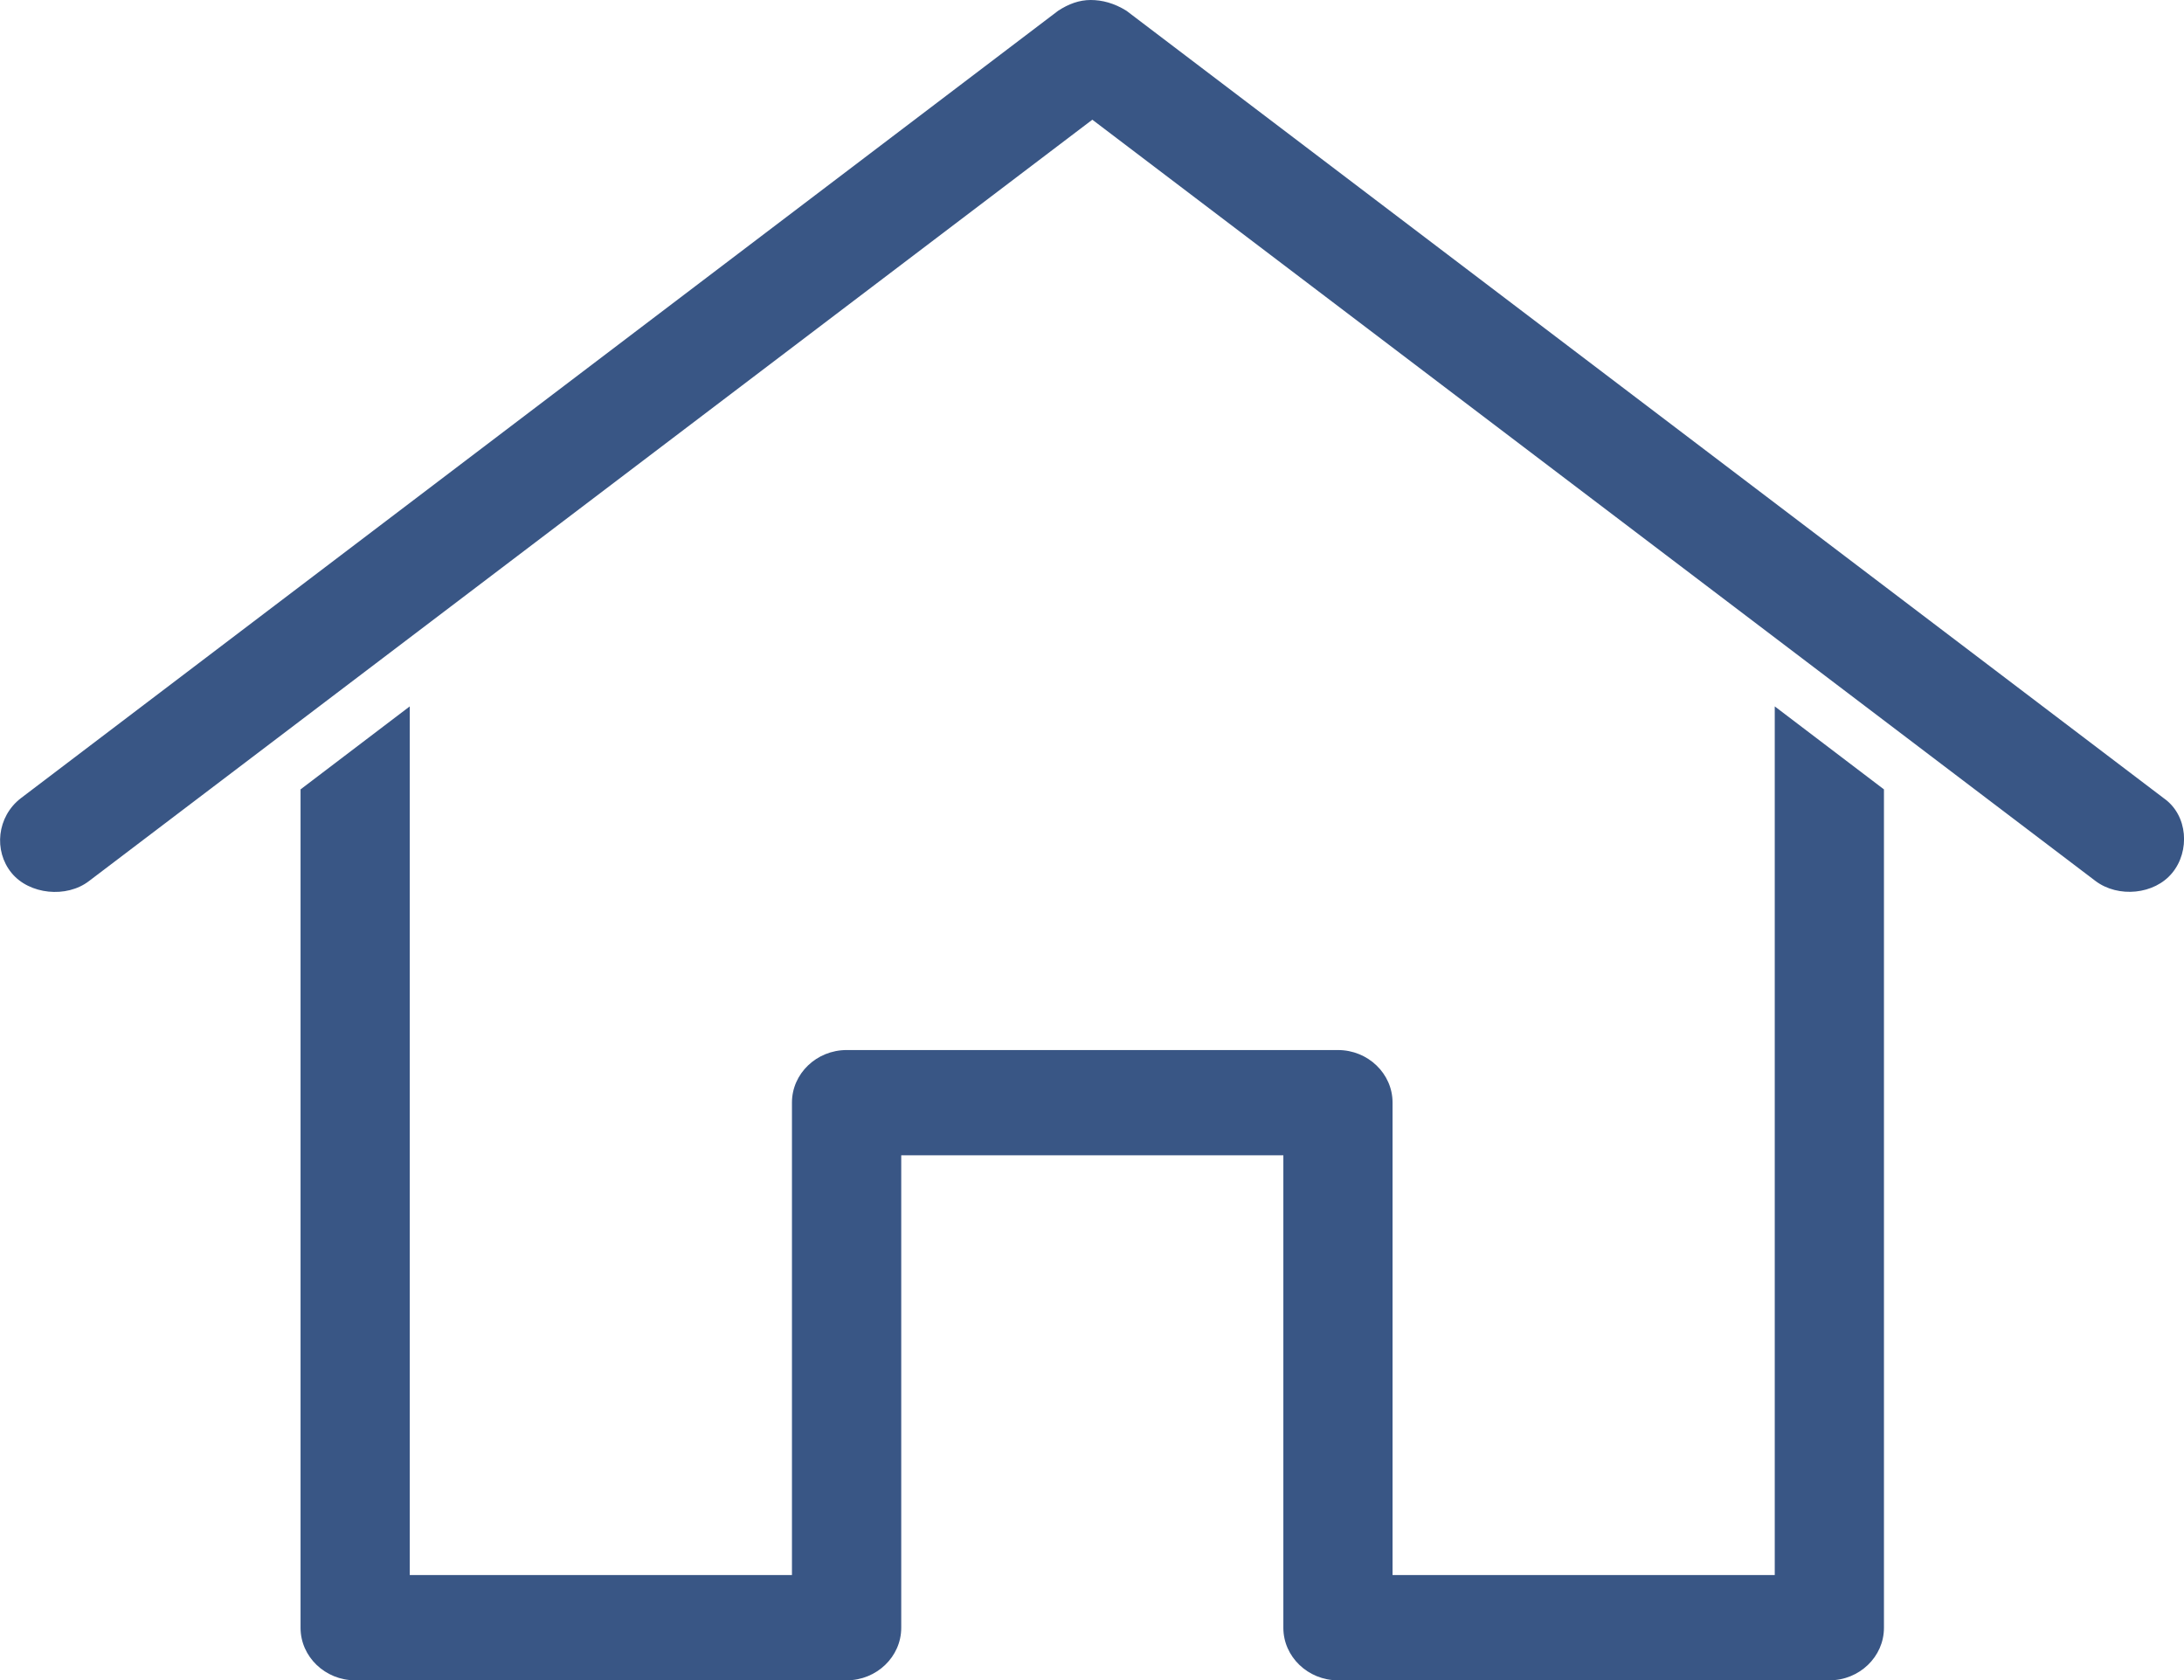
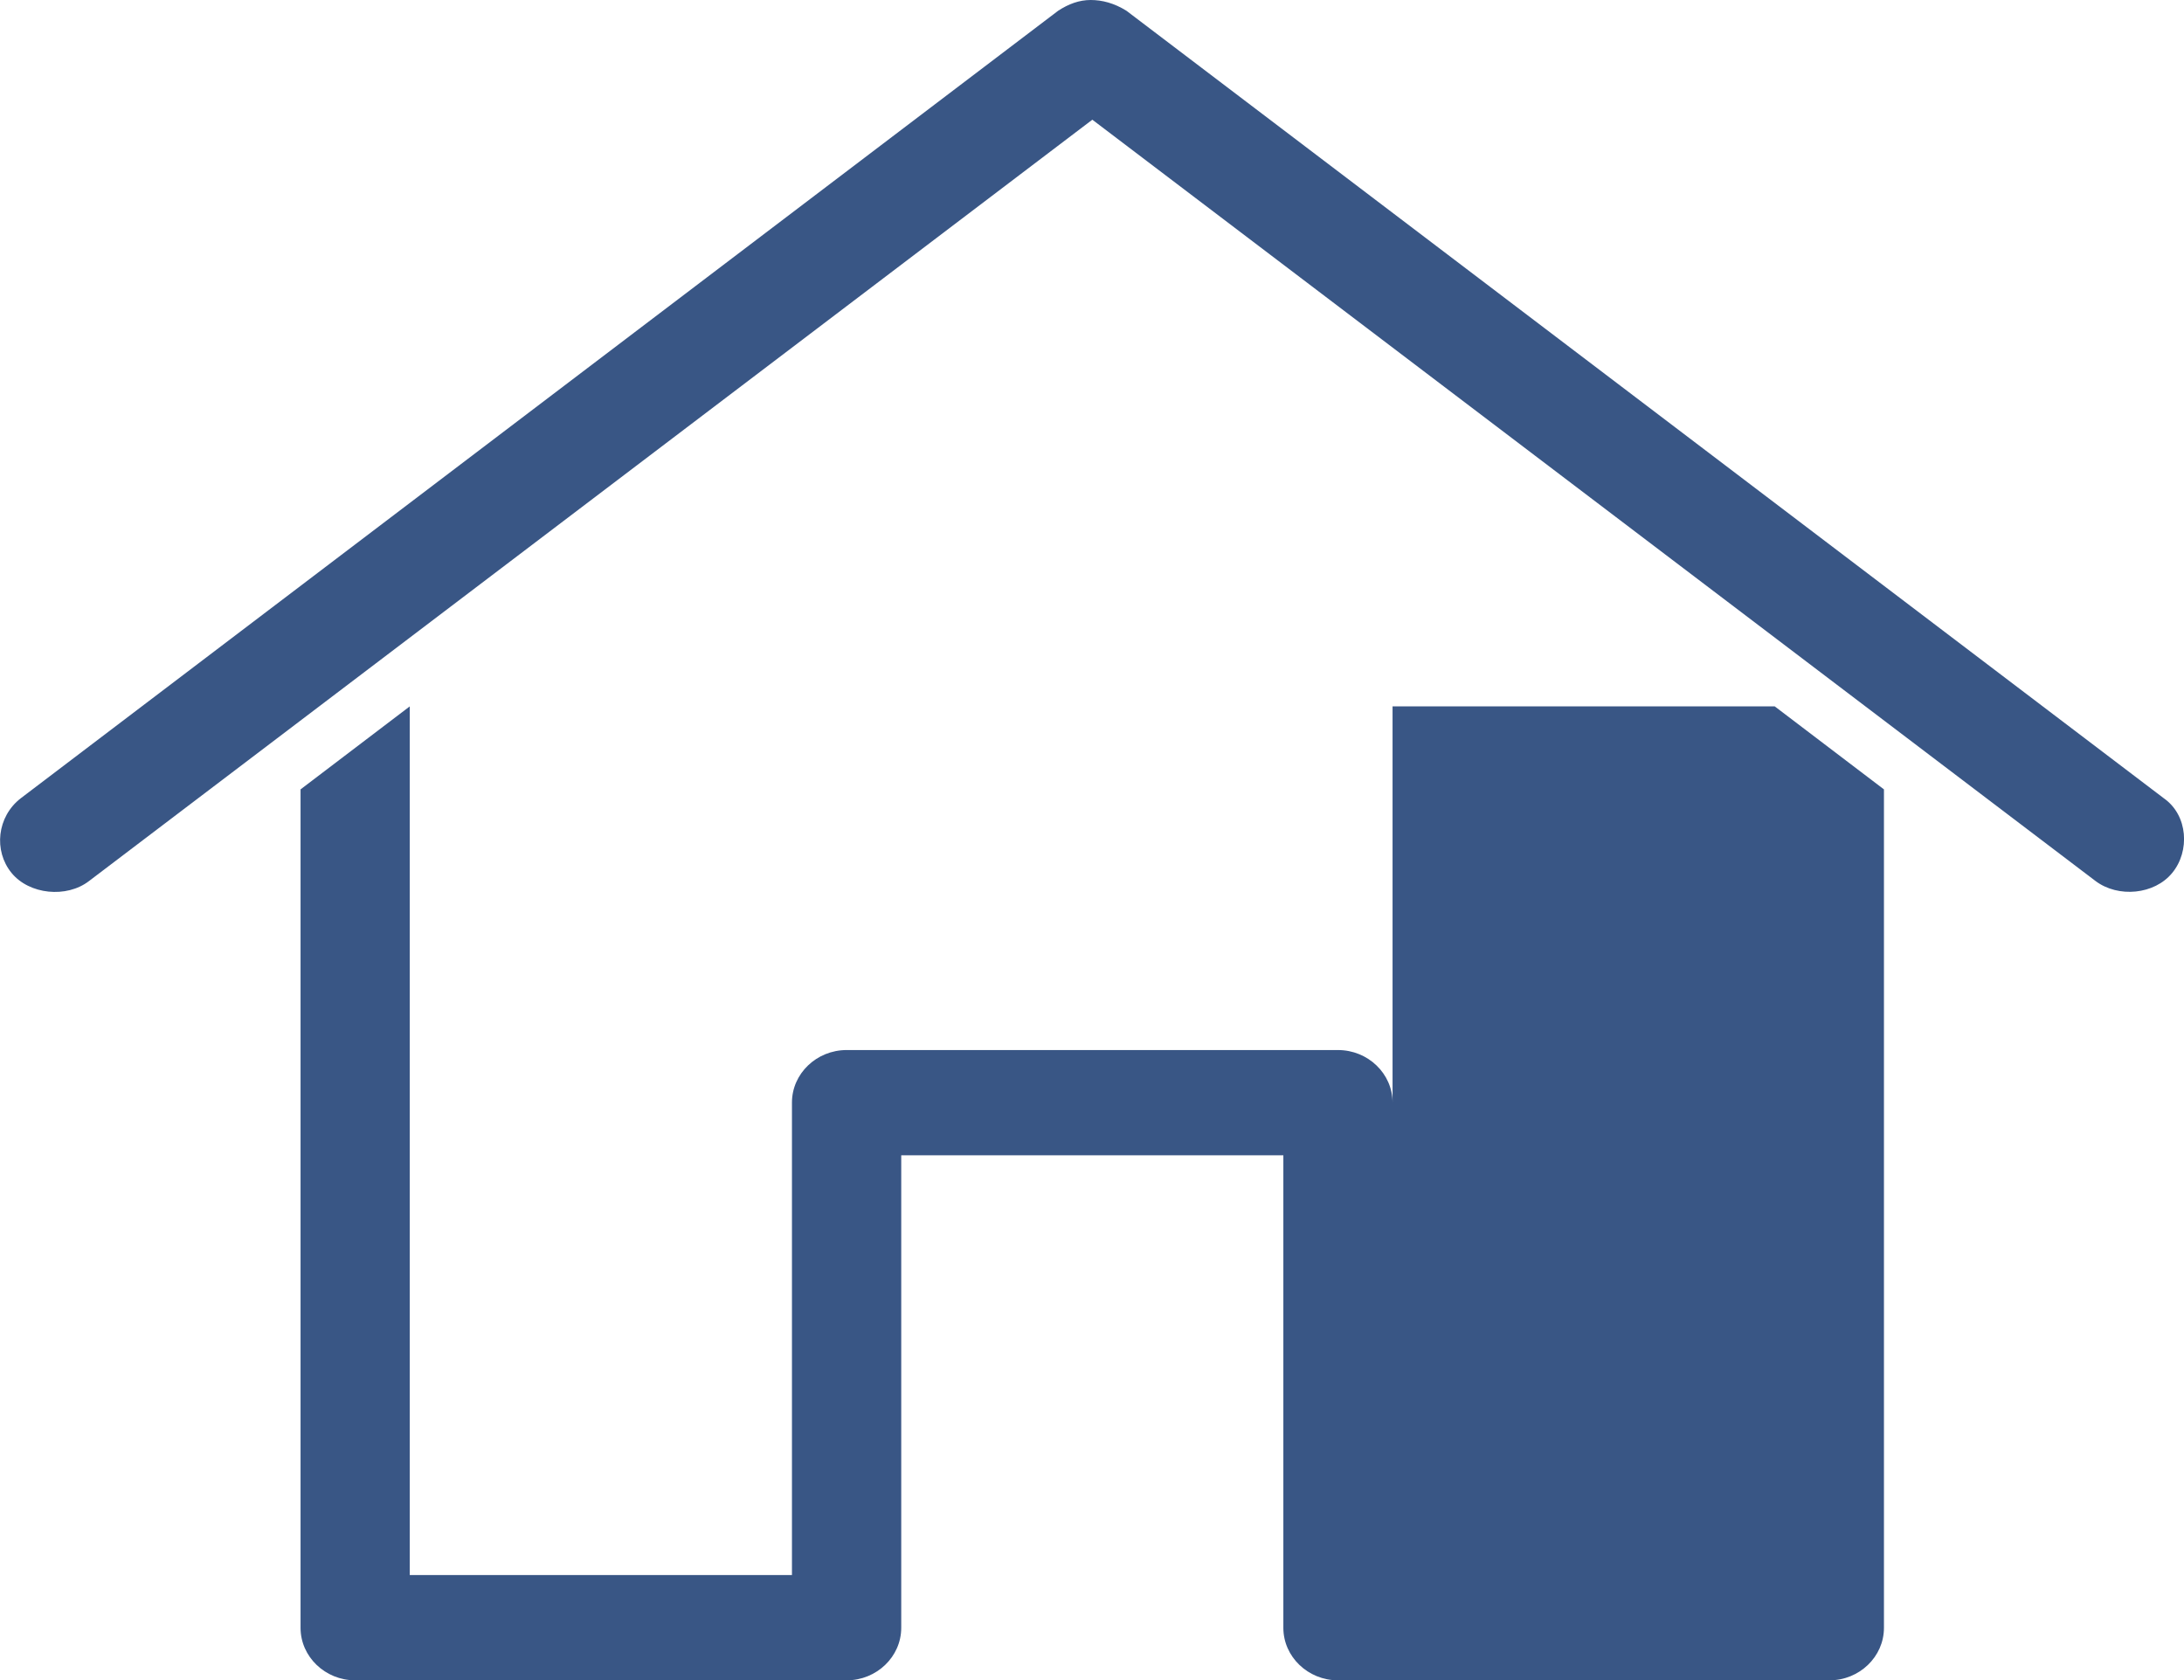
<svg xmlns="http://www.w3.org/2000/svg" width="26" height="20" viewBox="0 0 26 20" fill="none">
-   <path d="M12.984 0C12.848 0 12.721 0.047 12.597 0.128L0.247 9.503C-0.036 9.722 -0.078 10.128 0.137 10.391C0.348 10.65 0.793 10.694 1.06 10.488L13.004 1.425L24.947 10.488C25.217 10.691 25.649 10.65 25.86 10.391C26.072 10.134 26.049 9.706 25.76 9.503L13.41 0.128C13.264 0.037 13.12 0 12.984 0ZM4.878 8.409L3.578 9.397V19.378C3.578 19.722 3.871 20.003 4.228 20.003H10.079C10.436 20.003 10.729 19.722 10.729 19.378V13.753H15.278V19.378C15.278 19.722 15.571 20.003 15.928 20.003H21.779C22.136 20.003 22.428 19.722 22.428 19.378V9.397L21.128 8.409V18.75H16.578V13.125C16.578 12.781 16.286 12.5 15.928 12.5H10.079C9.721 12.5 9.428 12.781 9.428 13.125V18.75H4.878V8.409Z" fill="#395685" />
+   <path d="M12.984 0C12.848 0 12.721 0.047 12.597 0.128L0.247 9.503C-0.036 9.722 -0.078 10.128 0.137 10.391C0.348 10.65 0.793 10.694 1.06 10.488L13.004 1.425L24.947 10.488C25.217 10.691 25.649 10.65 25.86 10.391C26.072 10.134 26.049 9.706 25.76 9.503L13.41 0.128C13.264 0.037 13.12 0 12.984 0ZM4.878 8.409L3.578 9.397V19.378C3.578 19.722 3.871 20.003 4.228 20.003H10.079C10.436 20.003 10.729 19.722 10.729 19.378V13.753H15.278V19.378C15.278 19.722 15.571 20.003 15.928 20.003H21.779C22.136 20.003 22.428 19.722 22.428 19.378V9.397L21.128 8.409H16.578V13.125C16.578 12.781 16.286 12.5 15.928 12.5H10.079C9.721 12.5 9.428 12.781 9.428 13.125V18.75H4.878V8.409Z" fill="#395685" />
</svg>